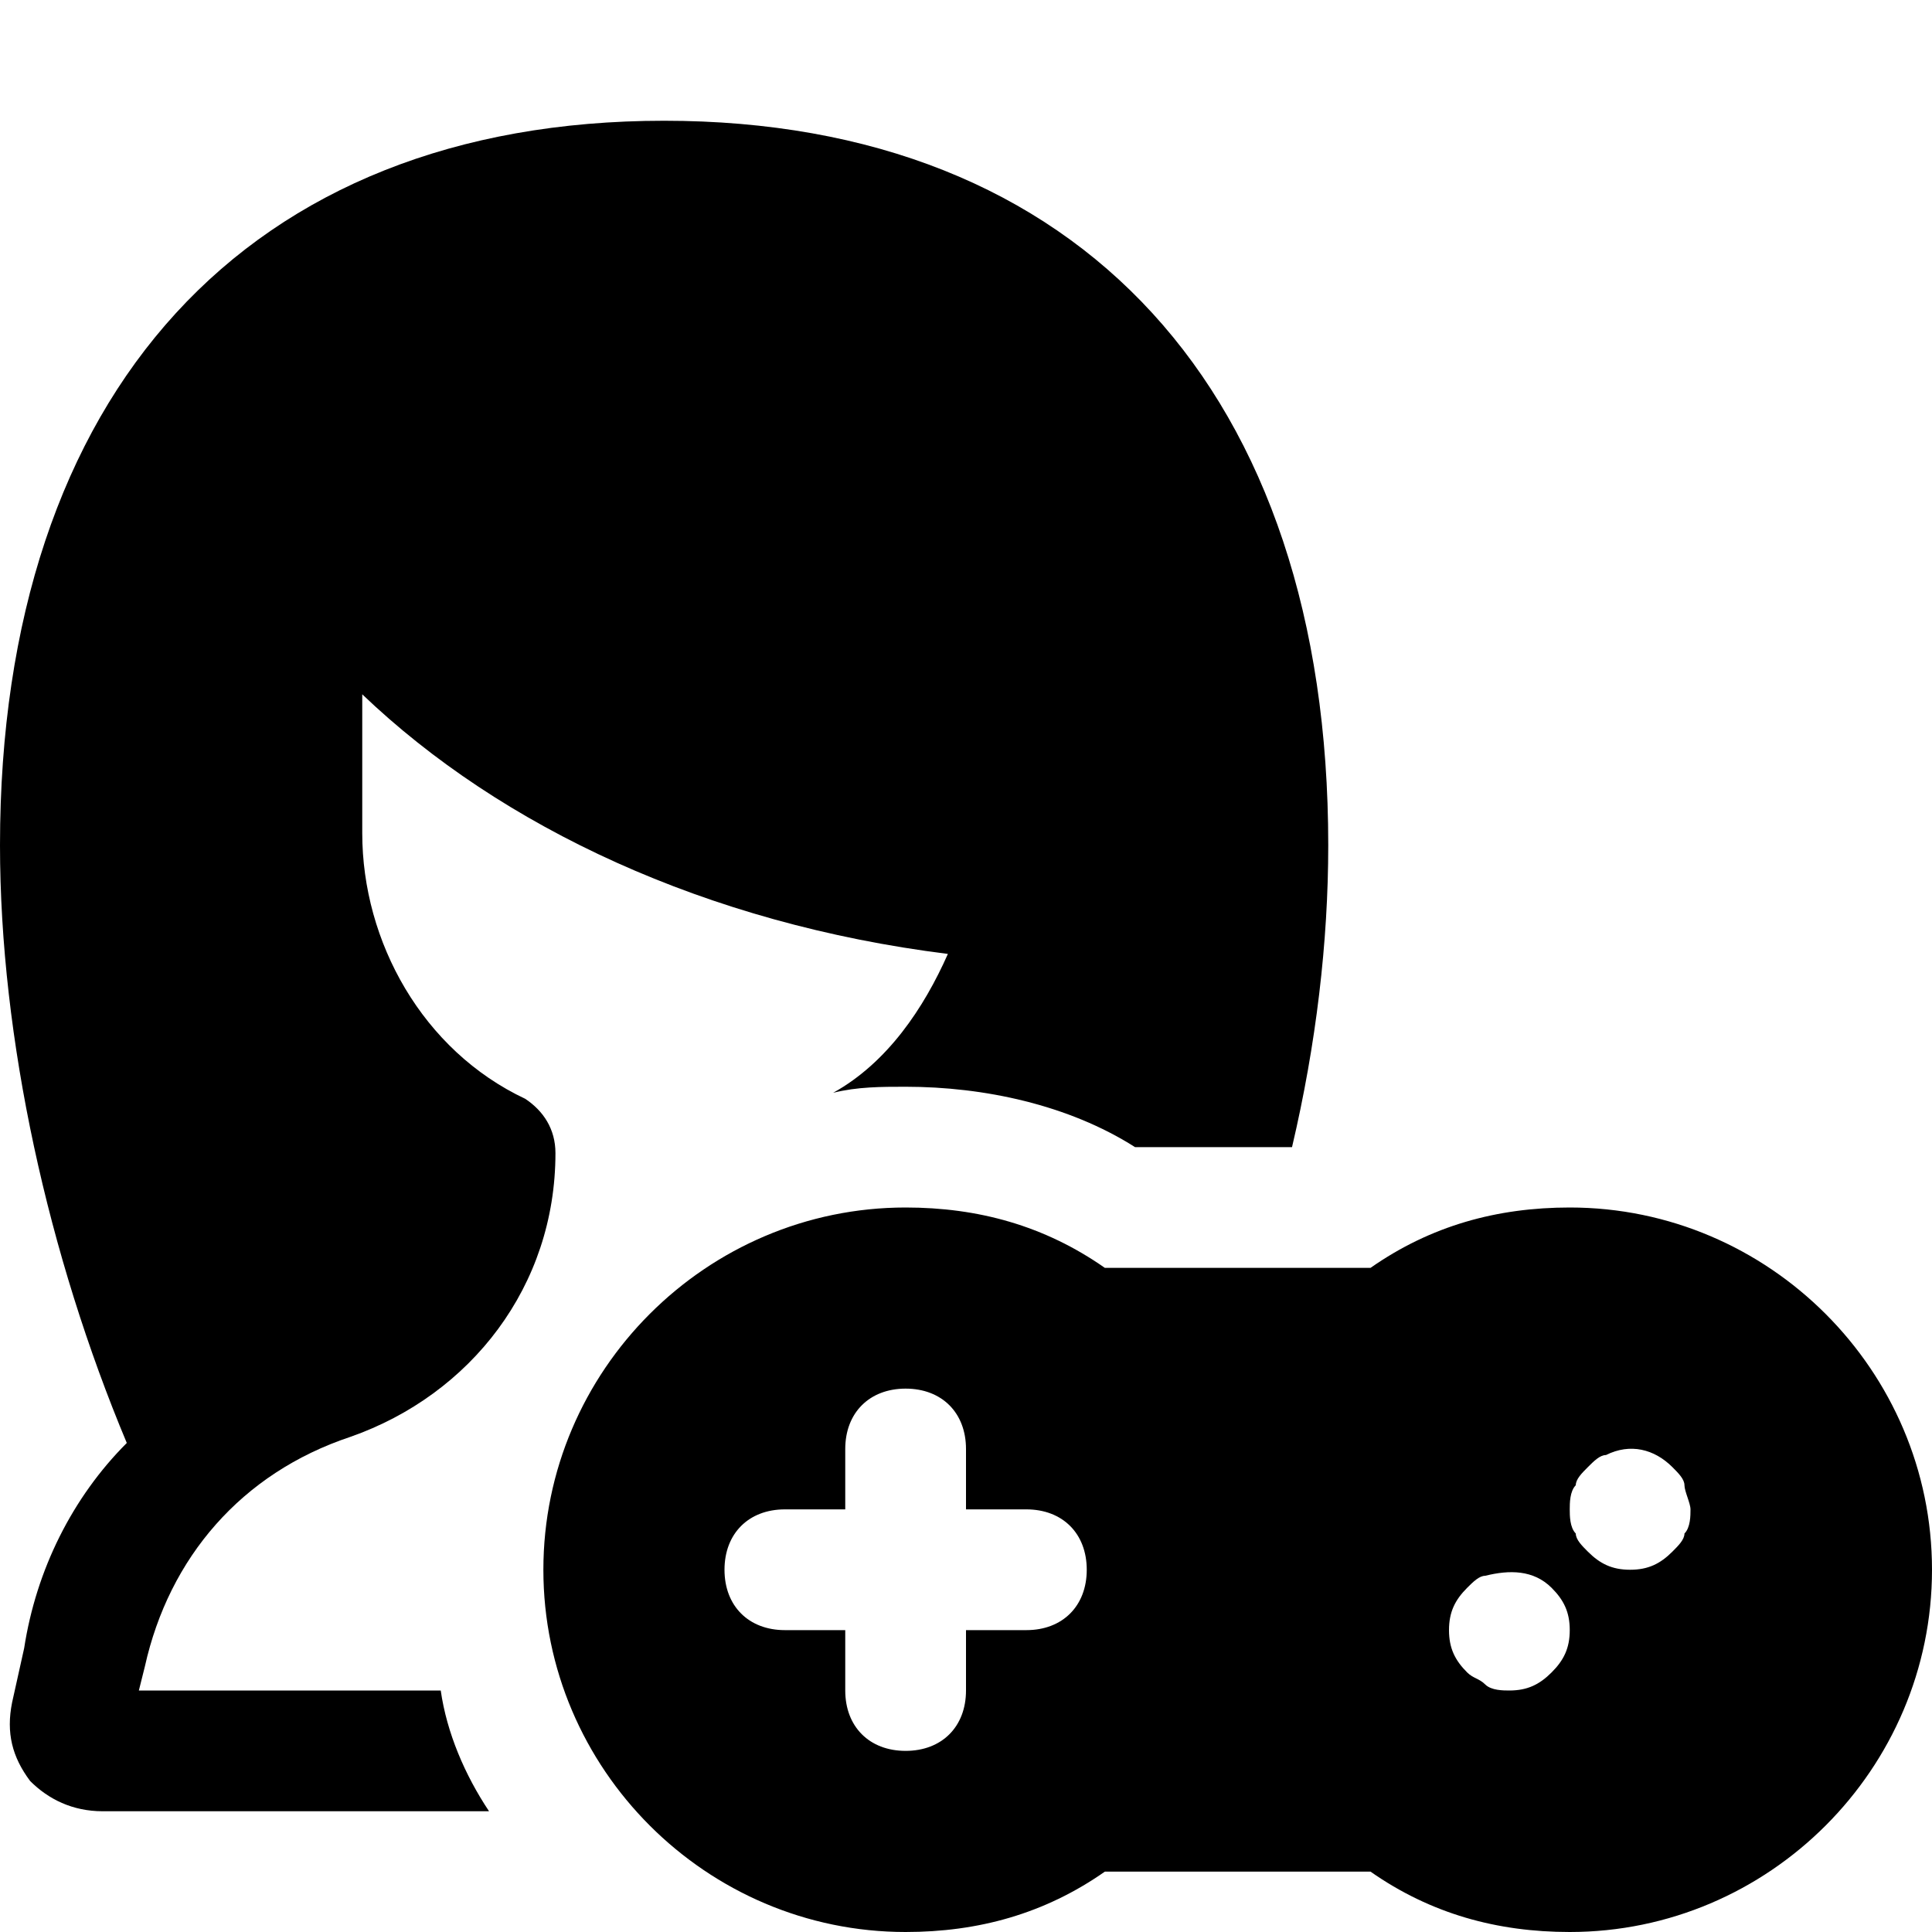
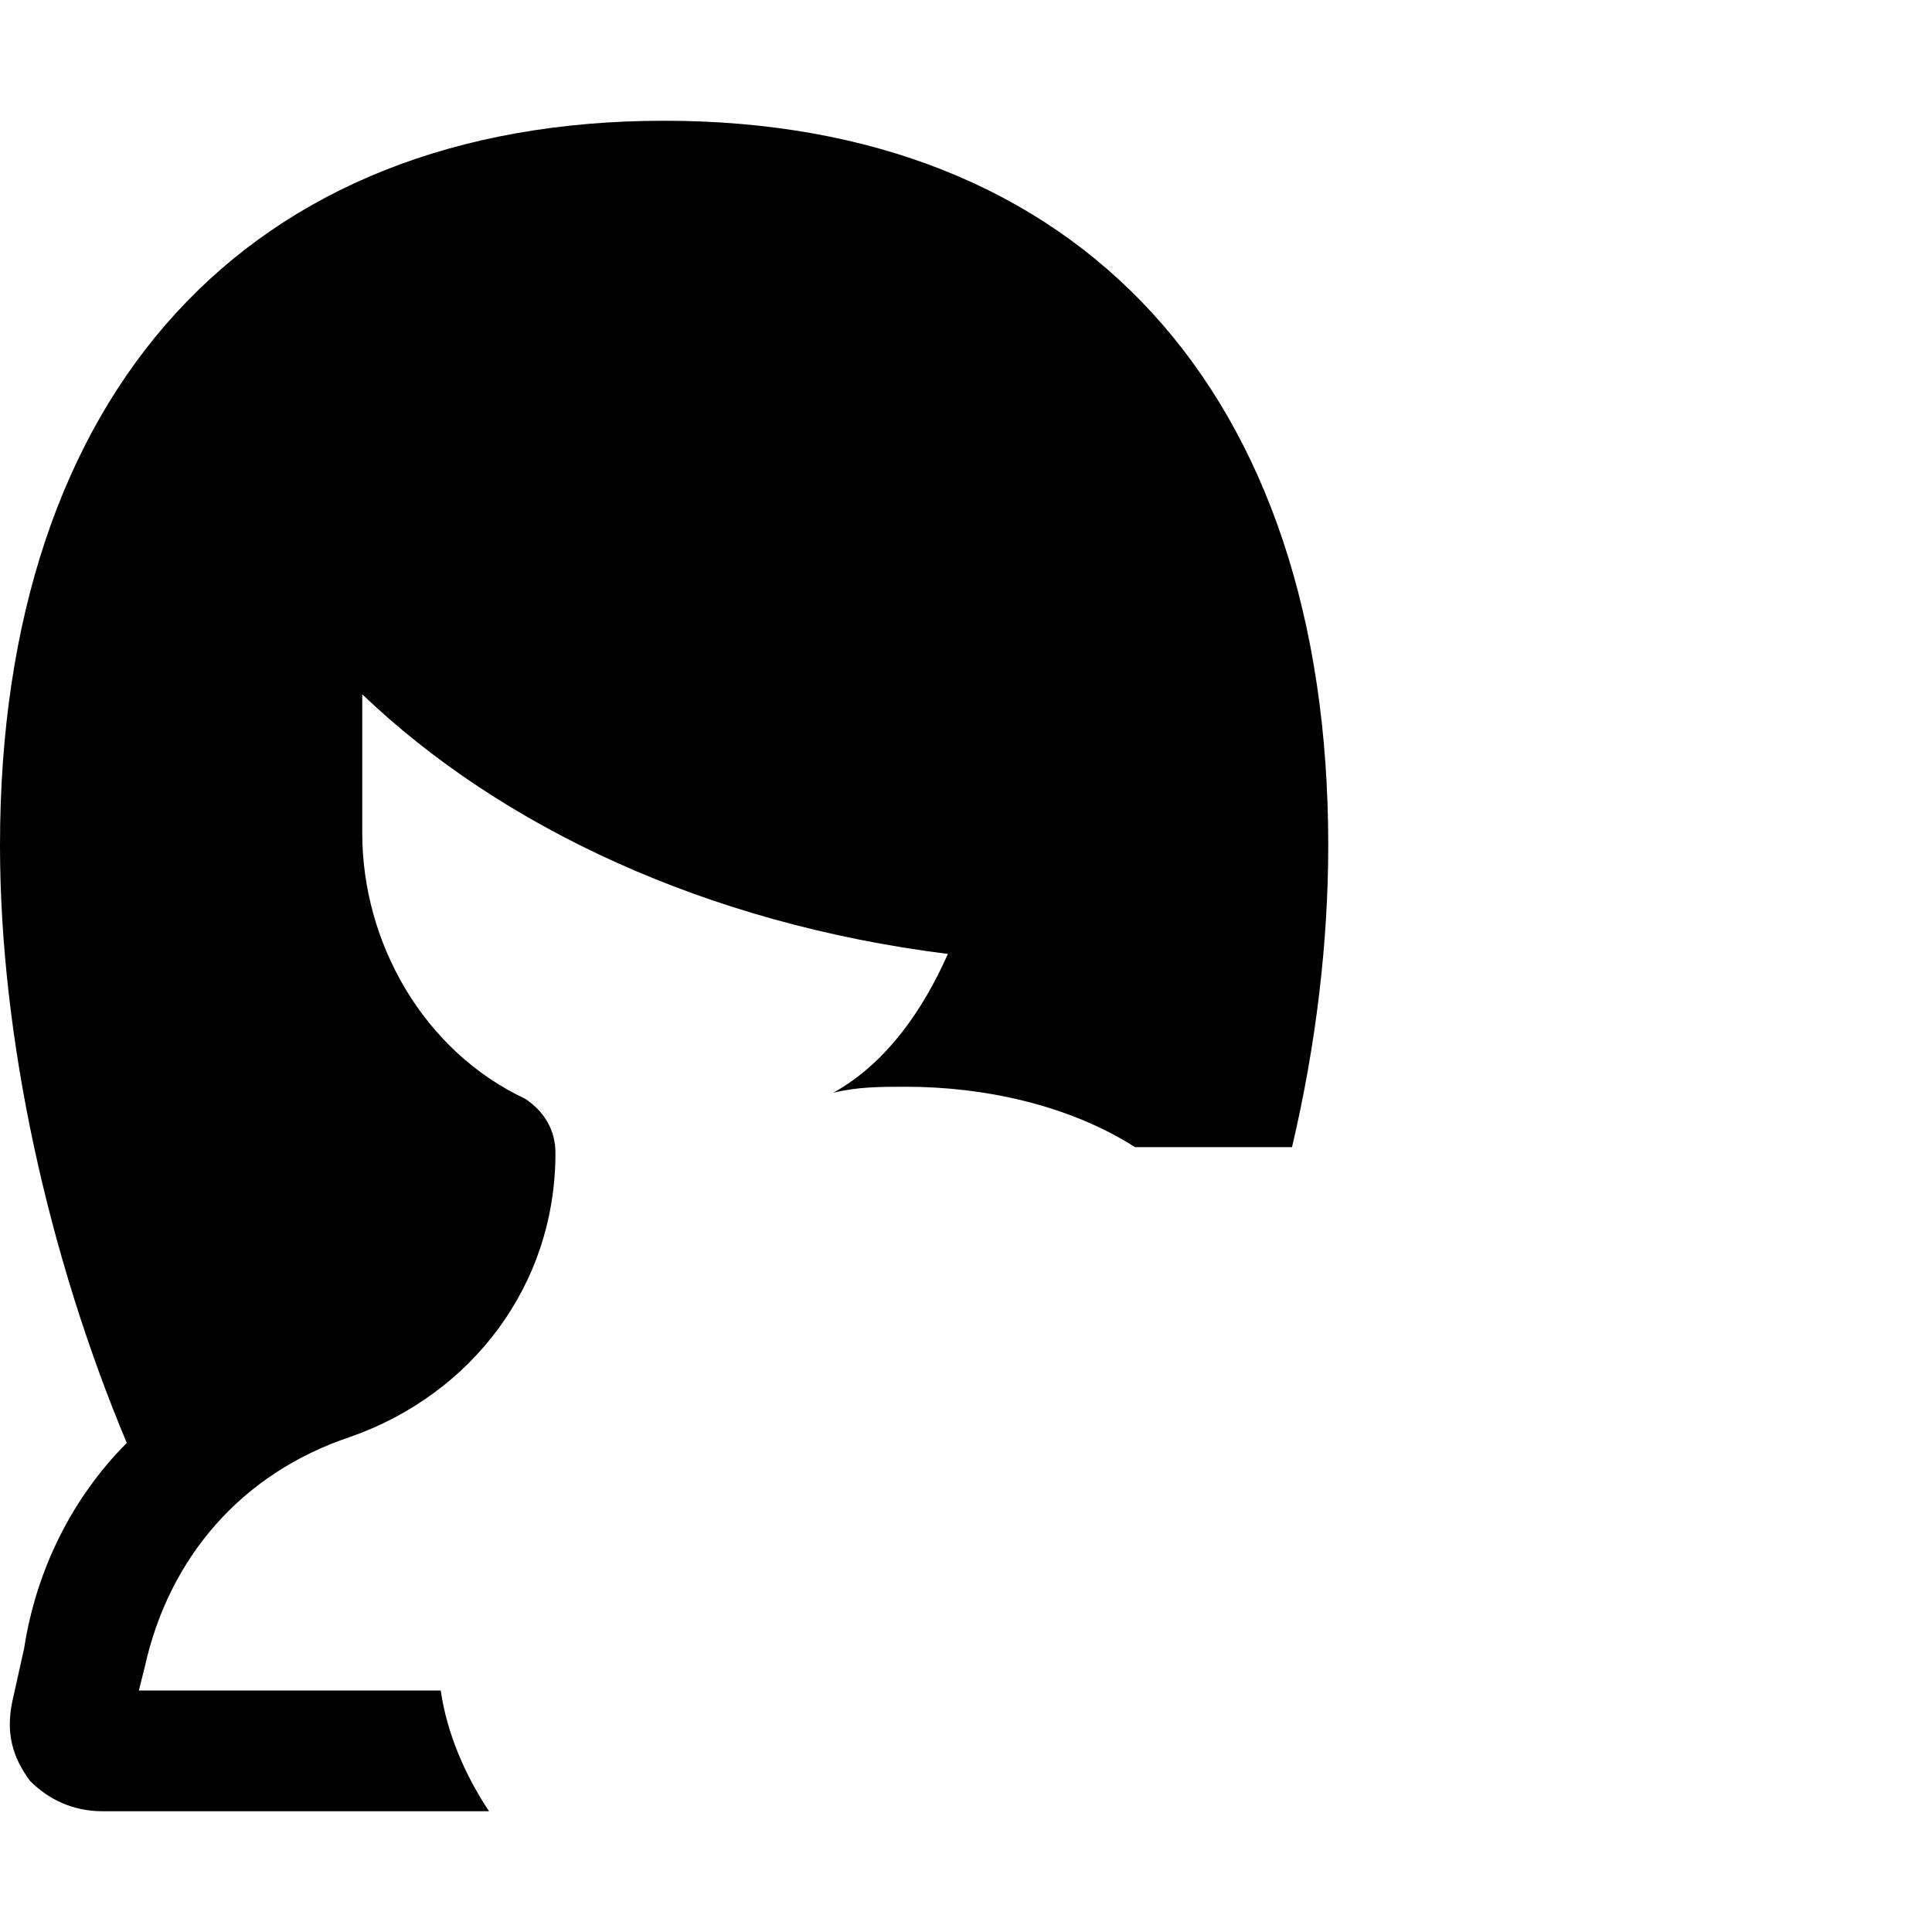
<svg xmlns="http://www.w3.org/2000/svg" version="1.1" id="Icons" viewBox="0 0 32 32" xml:space="preserve">
  <style type="text/css">
	.st0{fill:none;stroke:#000000;stroke-width:2;stroke-linecap:round;stroke-linejoin:round;stroke-miterlimit:10;}
</style>
-   <path d="M26,20c-1.2,0-2.3,0.3-3.3,1h-4.4c-1-0.7-2.1-1-3.3-1c-3.3,0-6,2.7-6,6s2.7,6,6,6c1.2,0,2.3-0.3,3.3-1h4.4  c1,0.7,2.1,1,3.3,1c3.3,0,6-2.7,6-6S29.3,20,26,20z M17,27h-1v1c0,0.6-0.4,1-1,1s-1-0.4-1-1v-1h-1c-0.6,0-1-0.4-1-1s0.4-1,1-1h1v-1  c0-0.6,0.4-1,1-1s1,0.4,1,1v1h1c0.6,0,1,0.4,1,1S17.6,27,17,27z M25.7,27.7C25.5,27.9,25.3,28,25,28c-0.1,0-0.3,0-0.4-0.1  c-0.1-0.1-0.2-0.1-0.3-0.2C24.1,27.5,24,27.3,24,27c0-0.3,0.1-0.5,0.3-0.7c0.1-0.1,0.2-0.2,0.3-0.2c0.4-0.1,0.8-0.1,1.1,0.2  c0.2,0.2,0.3,0.4,0.3,0.7C26,27.3,25.9,27.5,25.7,27.7z M27.9,25.4c0,0.1-0.1,0.2-0.2,0.3C27.5,25.9,27.3,26,27,26s-0.5-0.1-0.7-0.3  c-0.1-0.1-0.2-0.2-0.2-0.3C26,25.3,26,25.1,26,25c0-0.1,0-0.3,0.1-0.4c0-0.1,0.1-0.2,0.2-0.3c0.1-0.1,0.2-0.2,0.3-0.2  c0.4-0.2,0.8-0.1,1.1,0.2c0.1,0.1,0.2,0.2,0.2,0.3c0,0.1,0.1,0.3,0.1,0.4C28,25.1,28,25.3,27.9,25.4z" />
  <path d="M7.3,28h-5l0.1-0.4c0.4-1.8,1.6-3.2,3.4-3.8c2-0.7,3.4-2.5,3.4-4.7c0-0.4-0.2-0.7-0.5-0.9C7,17.4,6,15.6,6,13.8v-2.3  c2.3,2.2,5.7,3.8,9.7,4.3c-0.4,0.9-1,1.8-1.9,2.3C14.2,18,14.6,18,15,18c1.3,0,2.7,0.3,3.8,1h2.6c0.4-1.7,0.6-3.4,0.6-5  c0-7.5-4.1-12-11-12S0,6.5,0,14c0,3.2,0.8,6.8,2.1,9.9c-0.9,0.9-1.5,2.1-1.7,3.4l-0.2,0.9c-0.1,0.5,0,0.9,0.3,1.3  C0.8,29.8,1.2,30,1.7,30h6.4C7.7,29.4,7.4,28.7,7.3,28z" />
</svg>